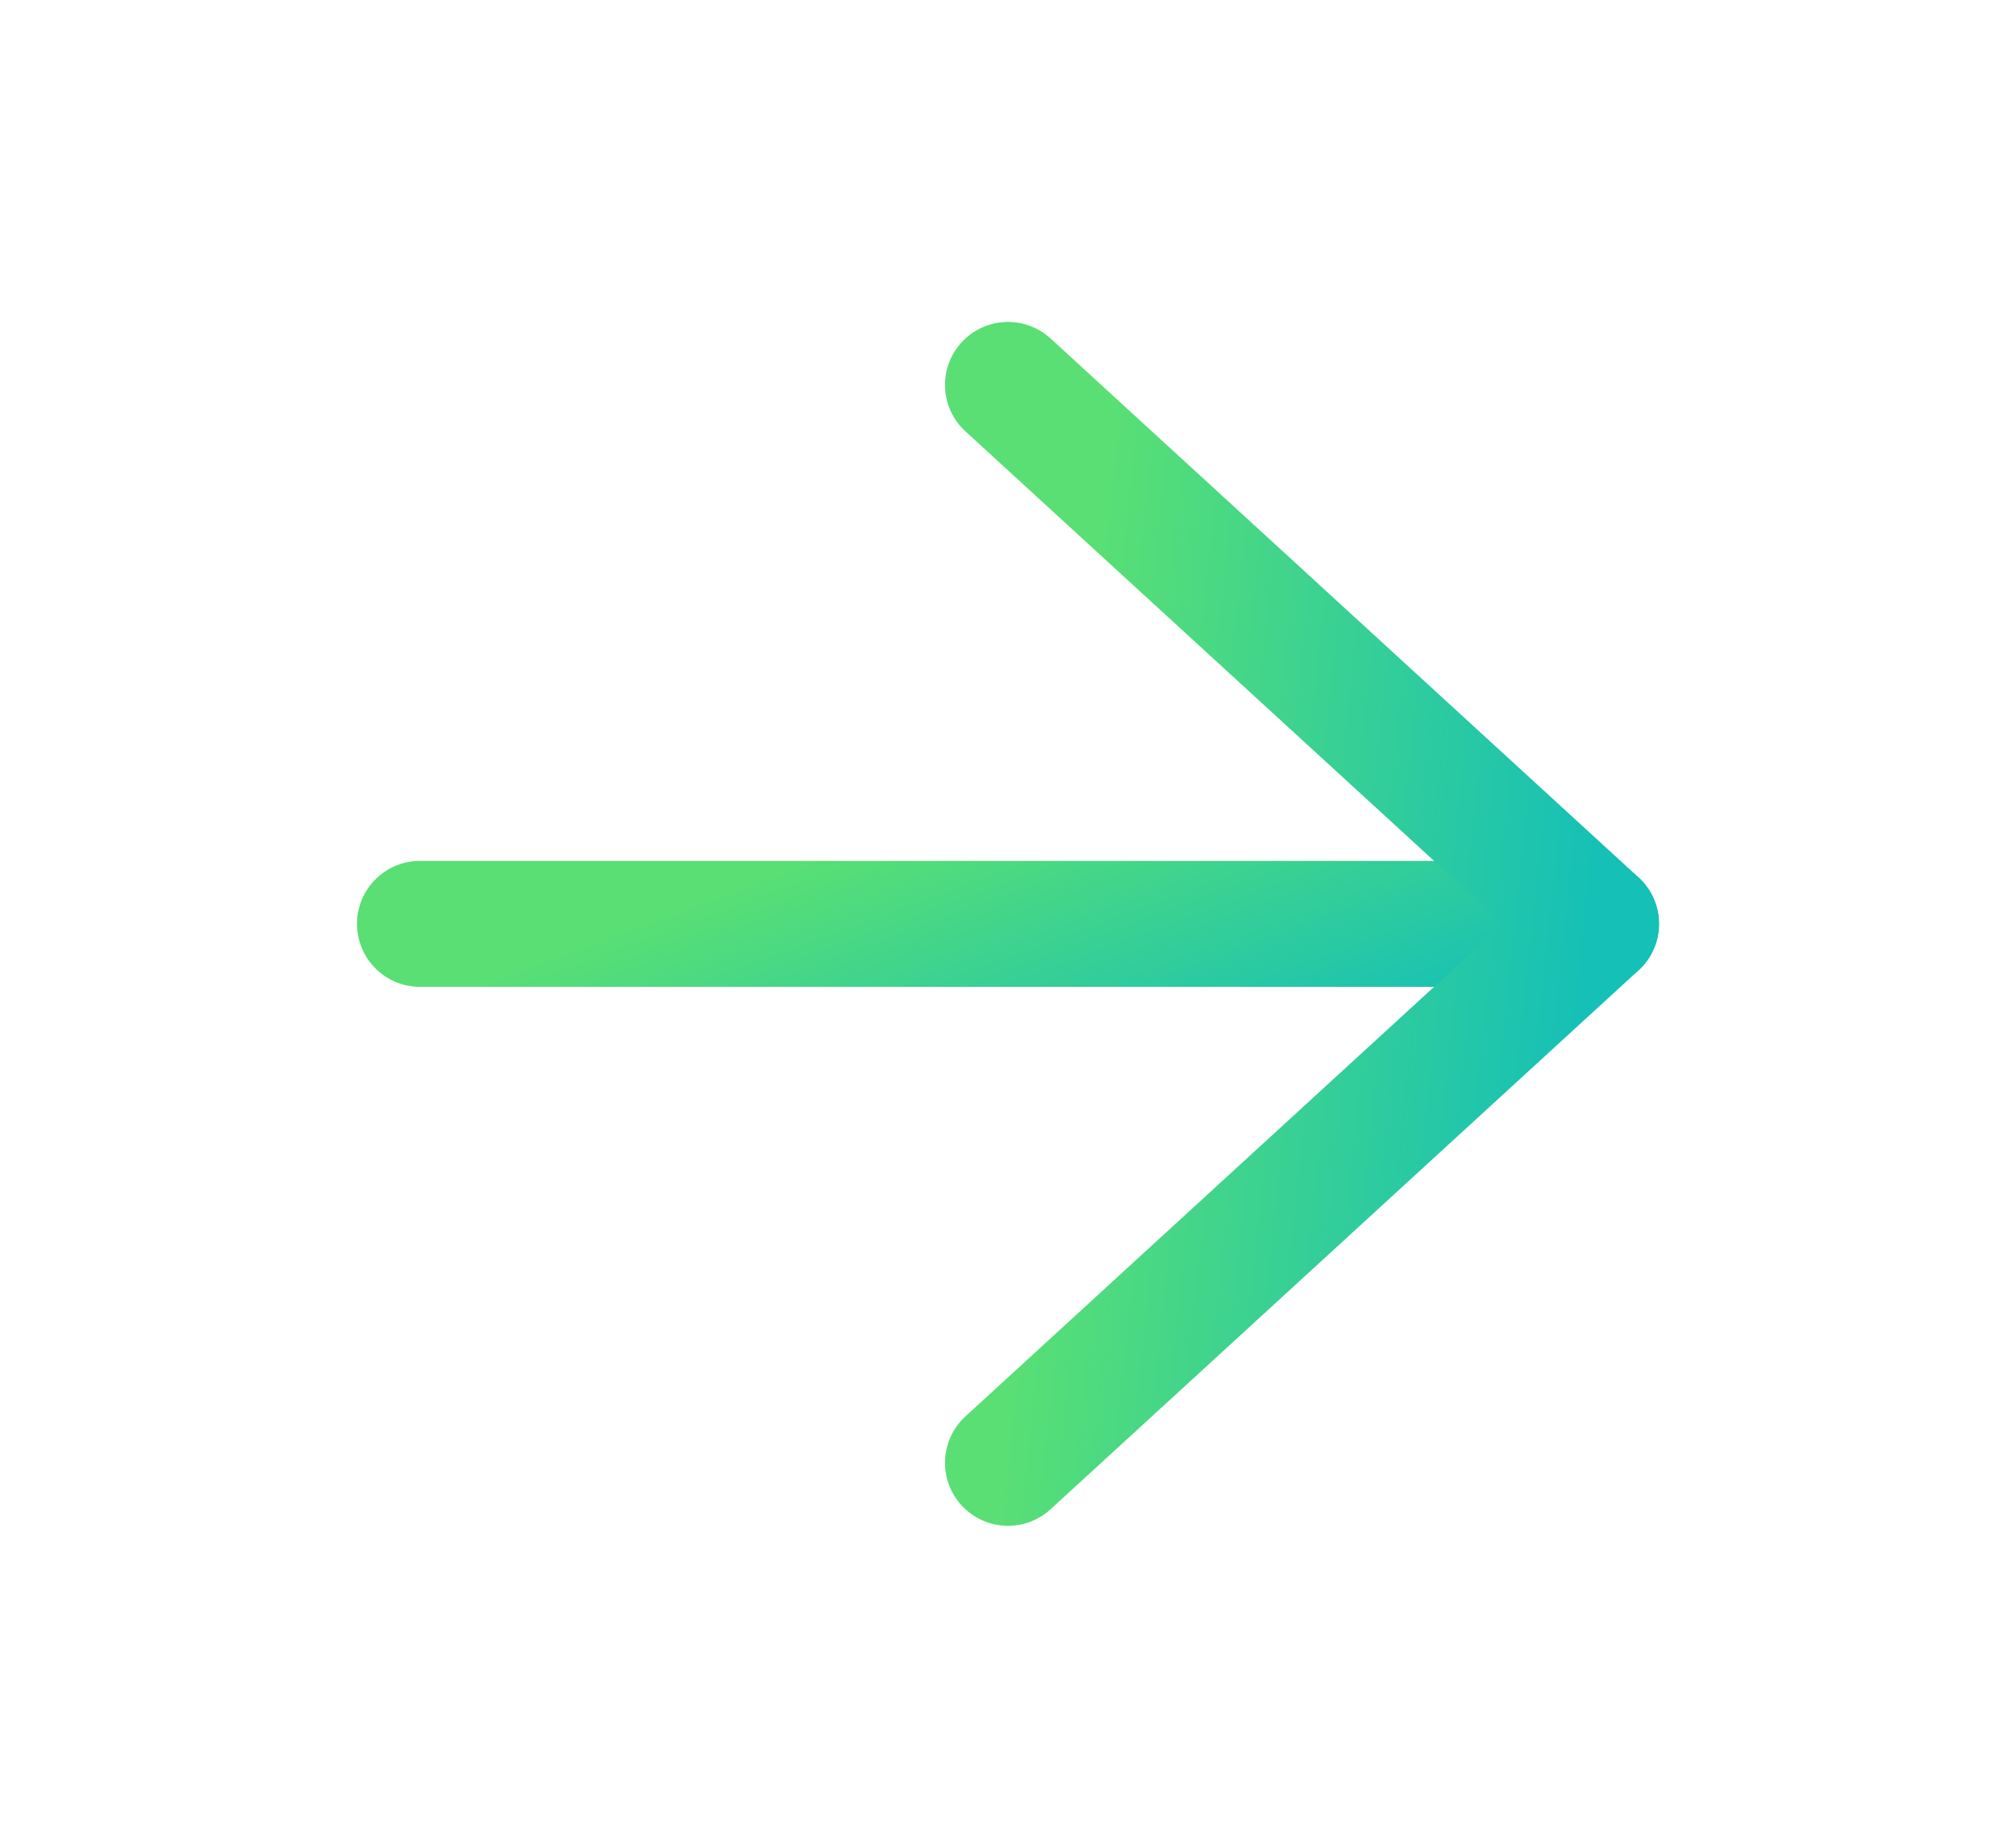
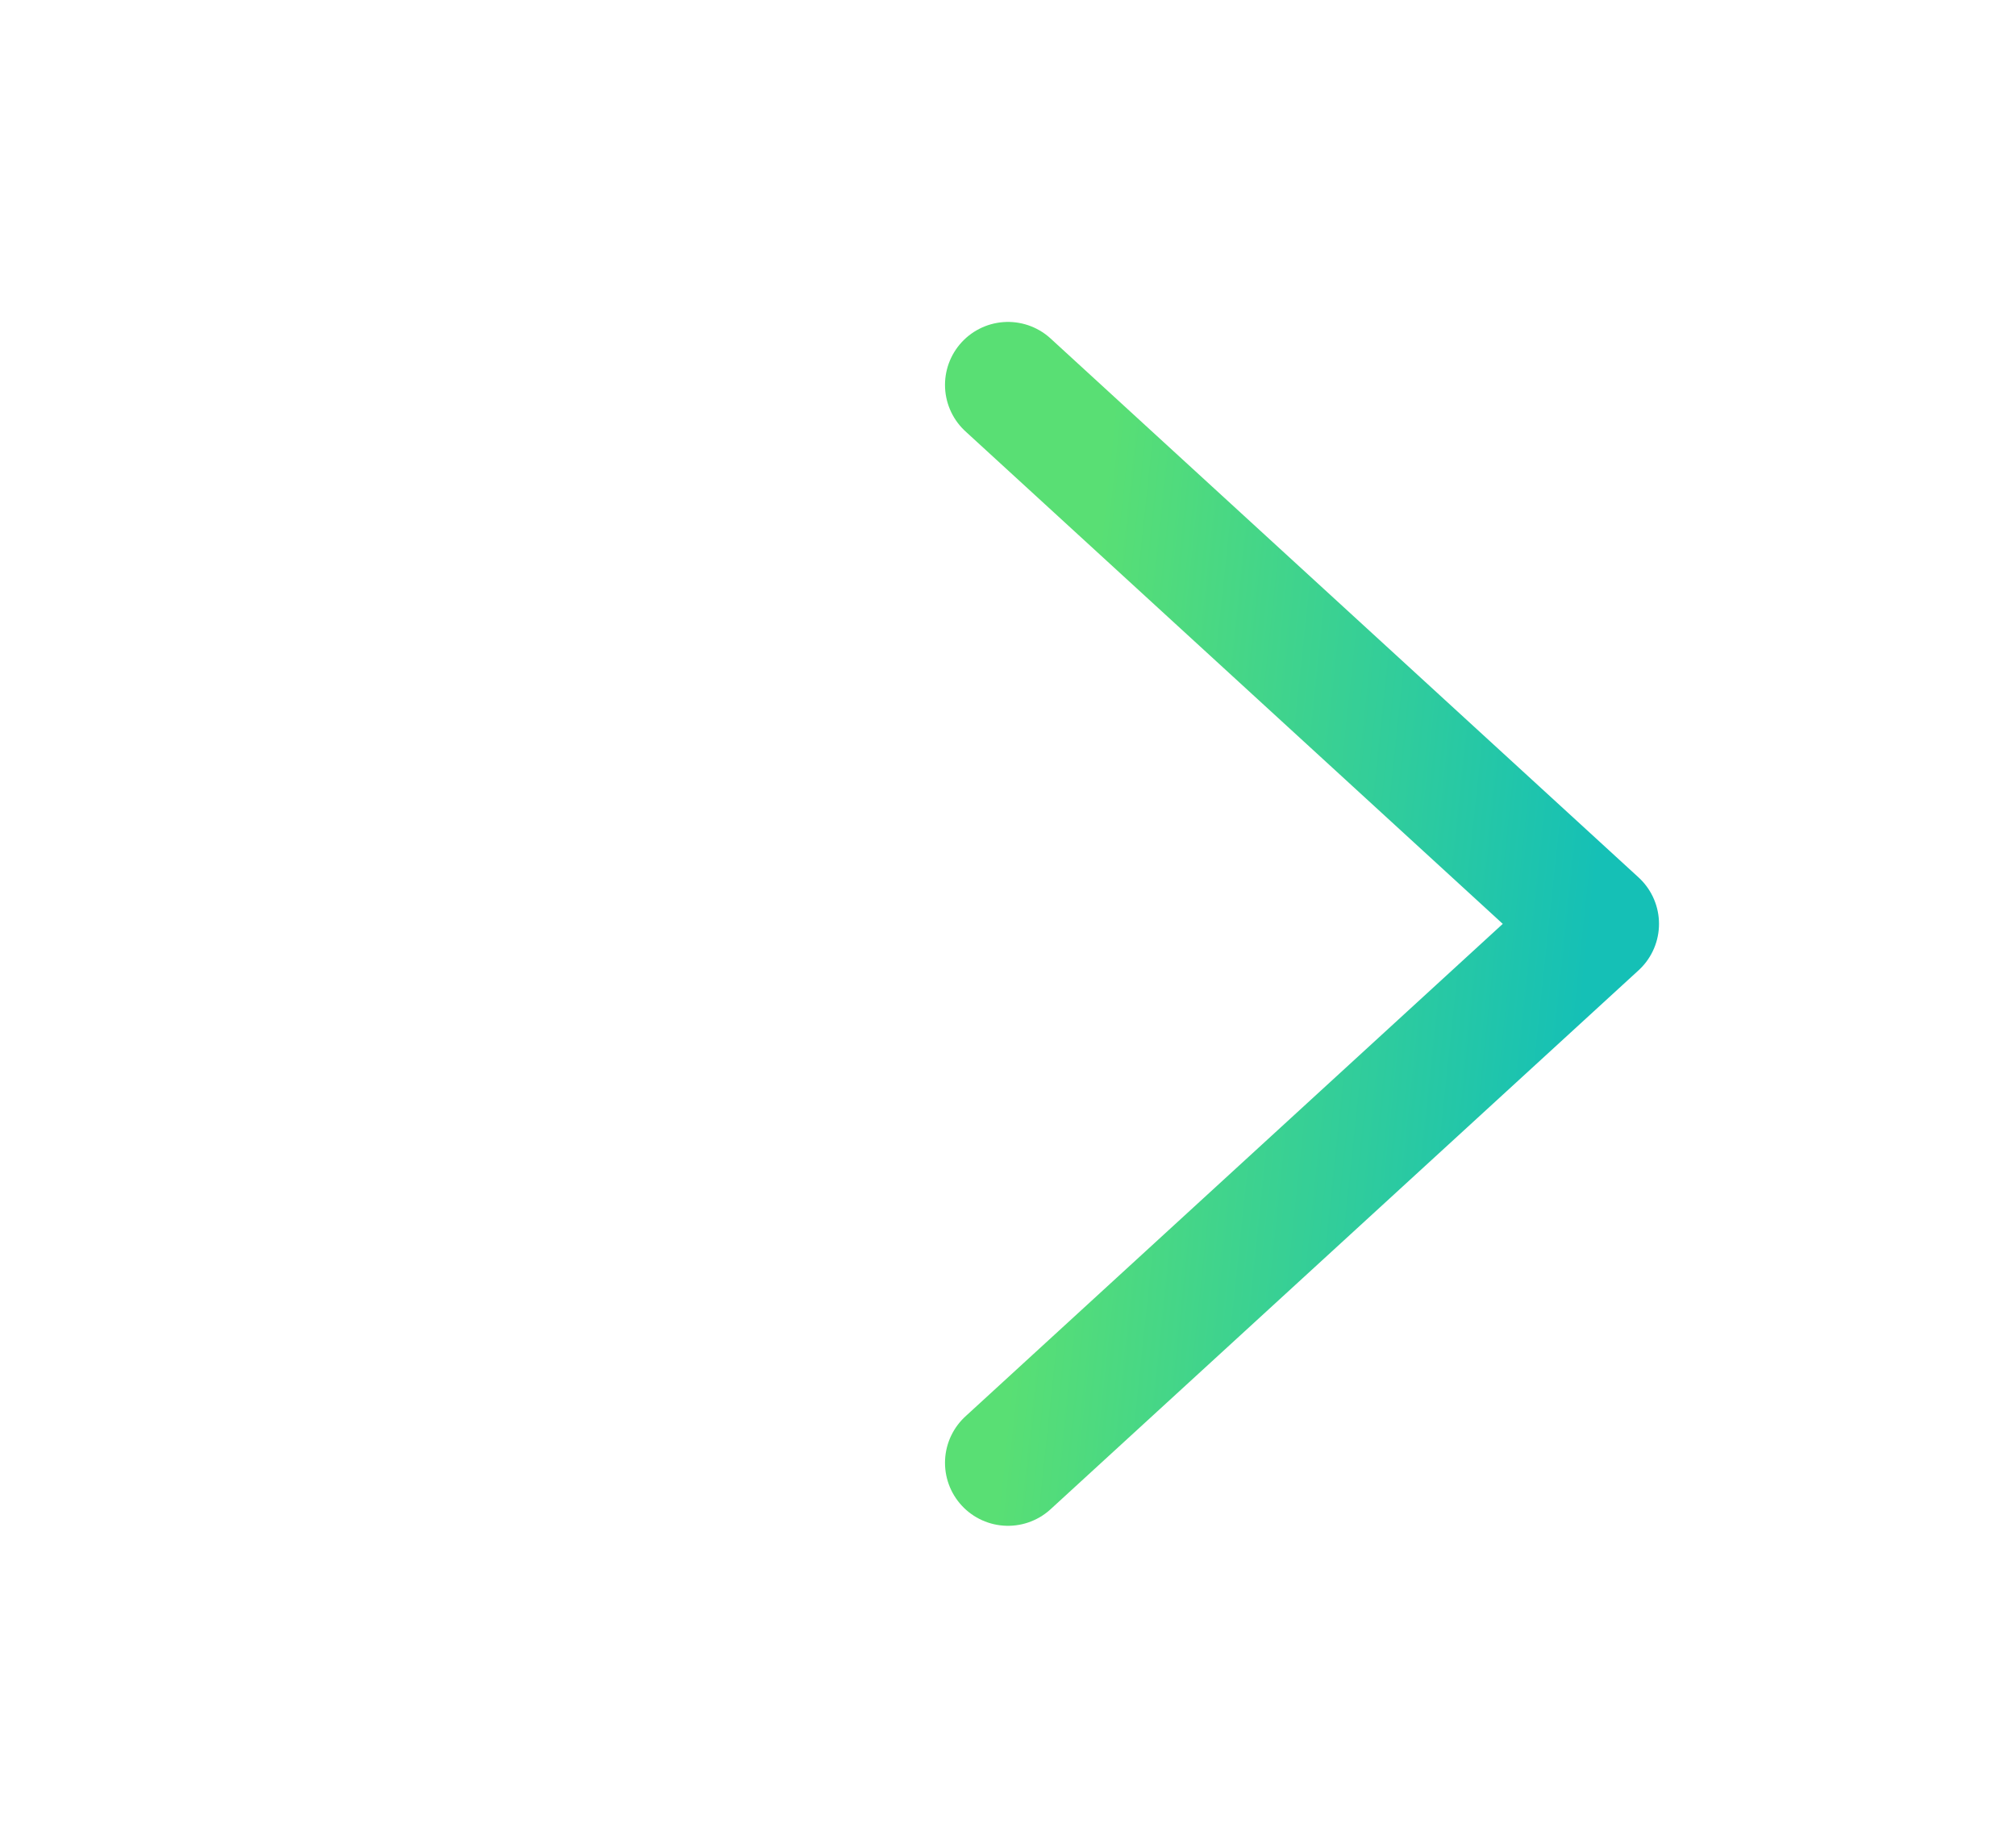
<svg xmlns="http://www.w3.org/2000/svg" width="24" height="22" viewBox="0 0 24 22" fill="none">
-   <path d="M5 11H19" stroke="url(#paint0_linear_181_22)" stroke-width="1.5" stroke-linecap="round" stroke-linejoin="round" />
  <path d="M12 4.583L19 11L12 17.417" stroke="url(#paint1_linear_181_22)" stroke-width="1.5" stroke-linecap="round" stroke-linejoin="round" />
  <defs>
    <linearGradient id="paint0_linear_181_22" x1="7.551" y1="11" x2="9.067" y2="15.121" gradientUnits="userSpaceOnUse">
      <stop stop-color="#59DF74" />
      <stop offset="1" stop-color="#15C0B6" />
    </linearGradient>
    <linearGradient id="paint1_linear_181_22" x1="13.275" y1="4.583" x2="19.561" y2="5.249" gradientUnits="userSpaceOnUse">
      <stop stop-color="#59DF74" />
      <stop offset="1" stop-color="#15C0B6" />
    </linearGradient>
  </defs>
</svg>